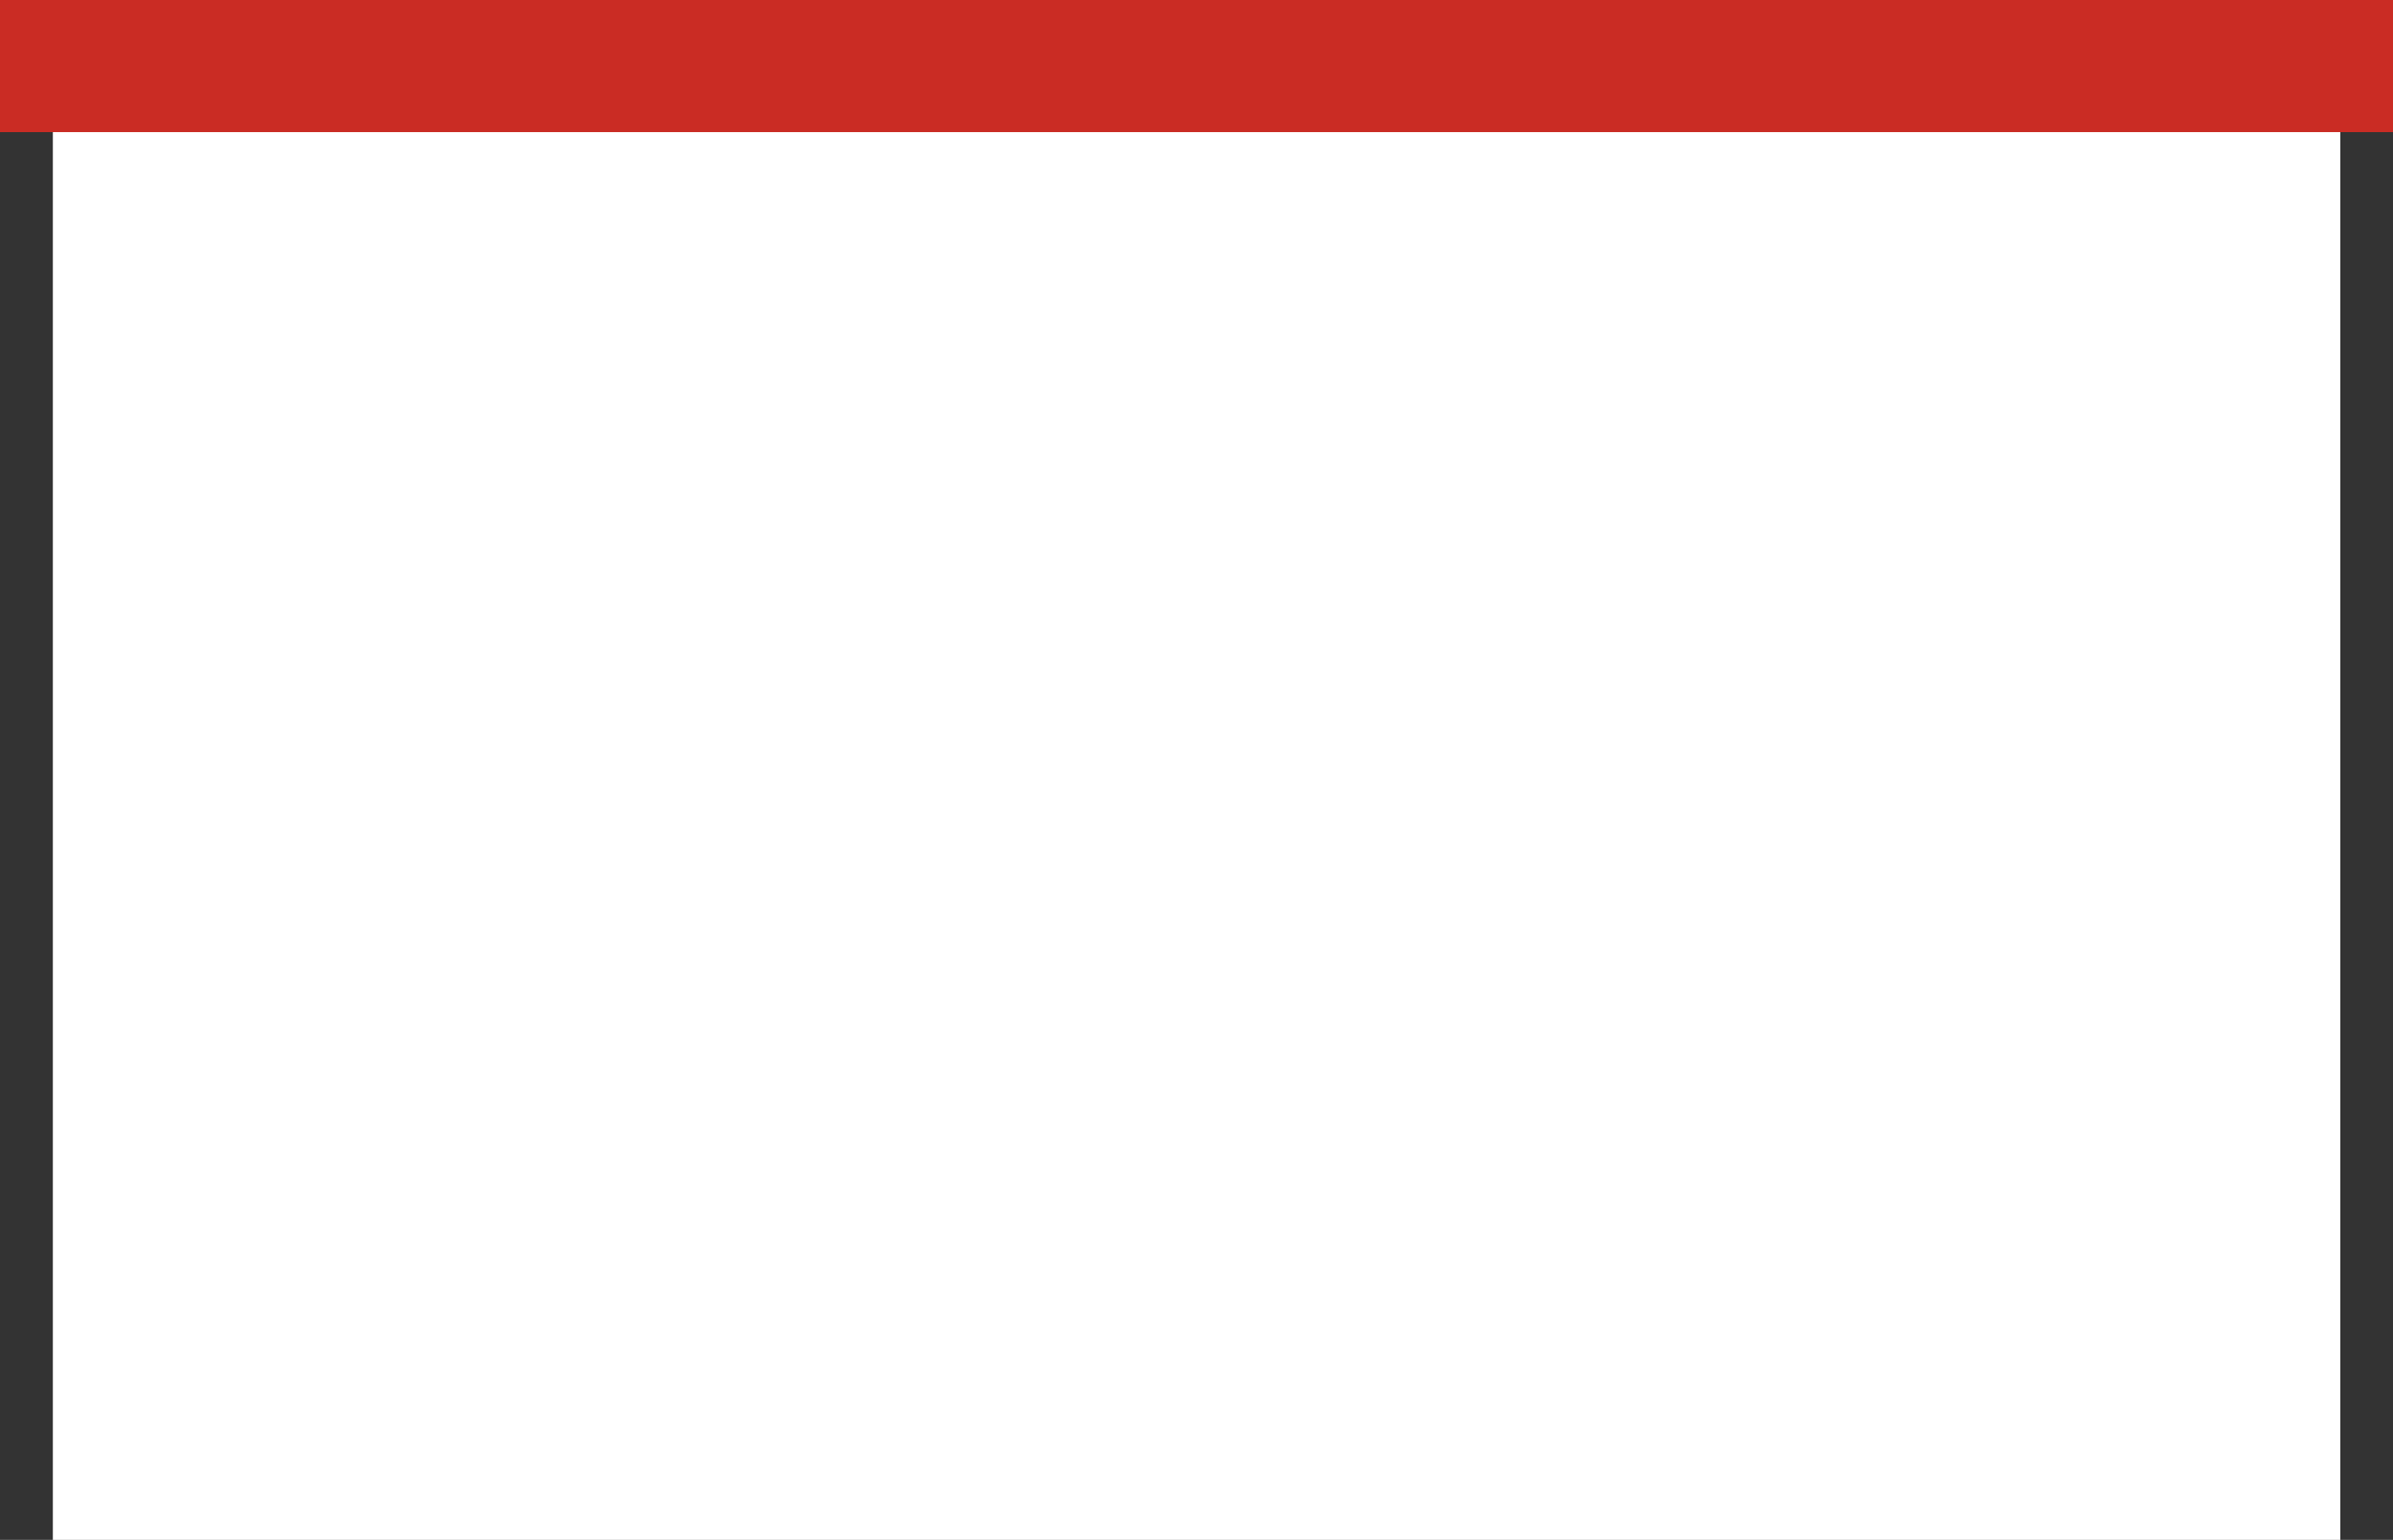
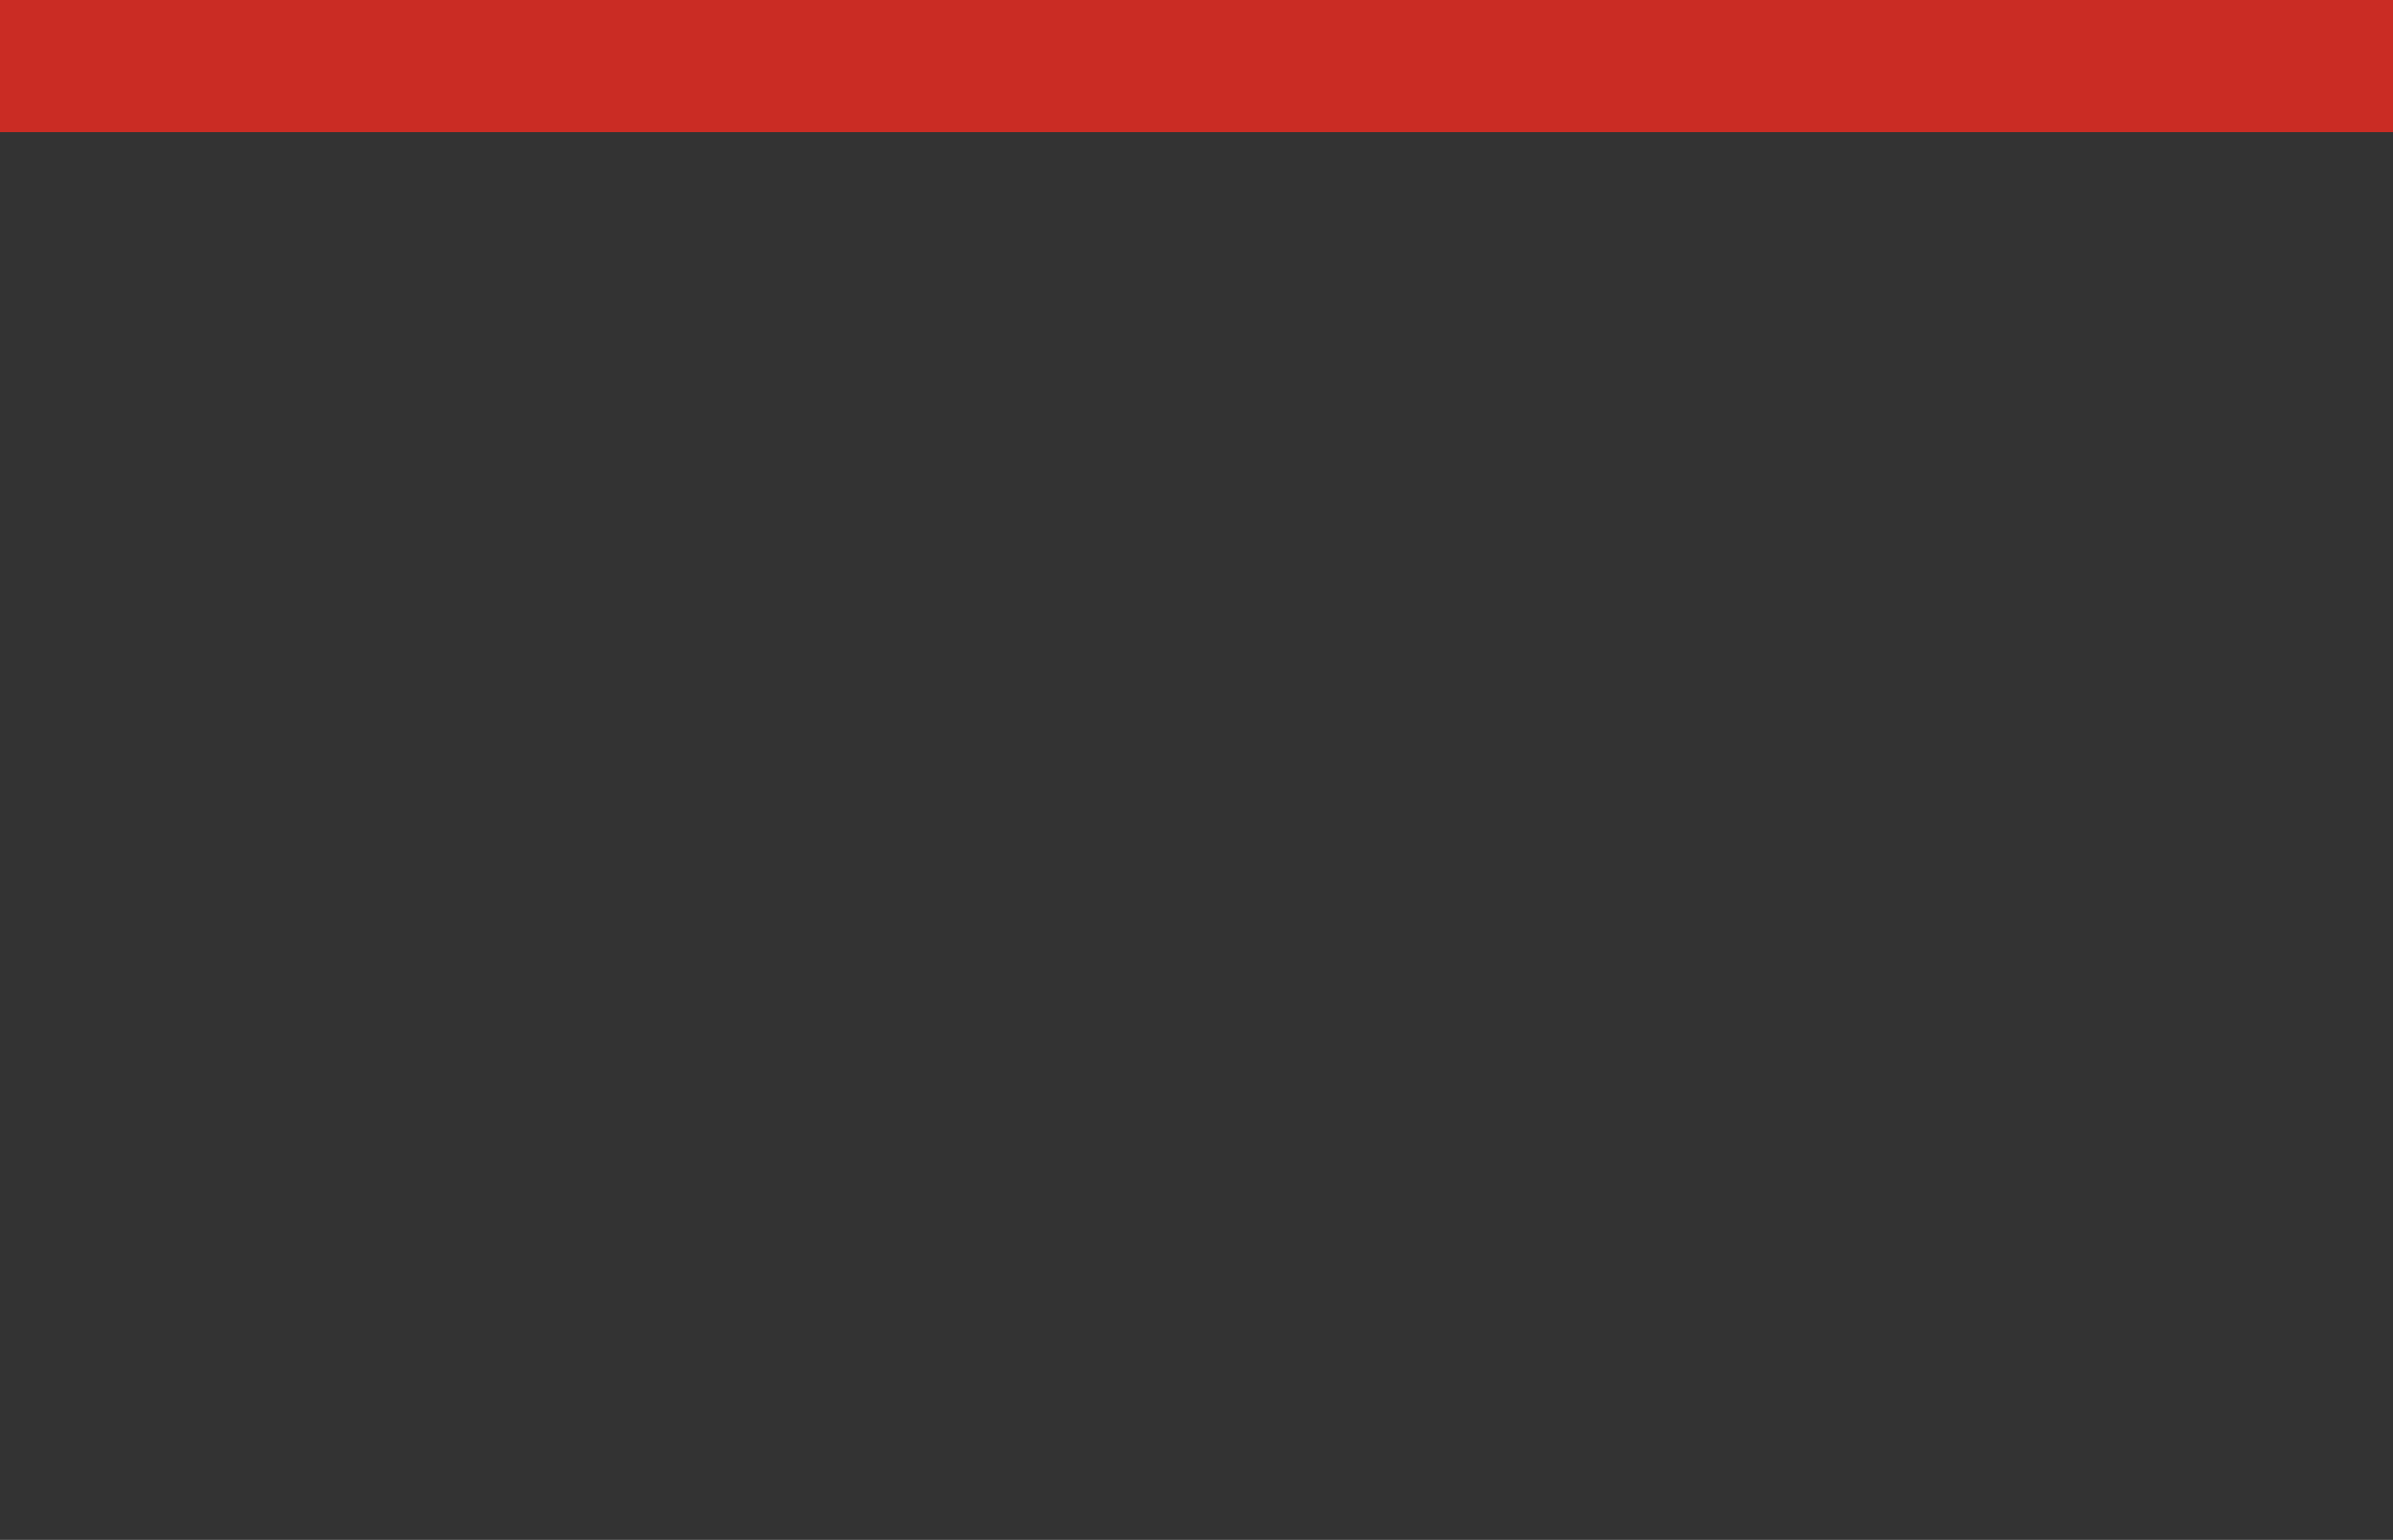
<svg xmlns="http://www.w3.org/2000/svg" id="Layer_1" data-name="Layer 1" width="163" height="104.9" viewBox="0 0 163 104.9">
  <rect x="0" y="0" width="163" height="104.9" fill="#333333" stroke="none" />
  <defs>
    <style>.cls-1{fill:#fff;}.cls-2{fill:#ca2c24;}</style>
  </defs>
  <title>myhome_brick-lg</title>
-   <rect class="cls-1" x="3.6" y="8.9" width="155.81" height="96" />
  <rect class="cls-2" width="163" height="9" />
</svg>